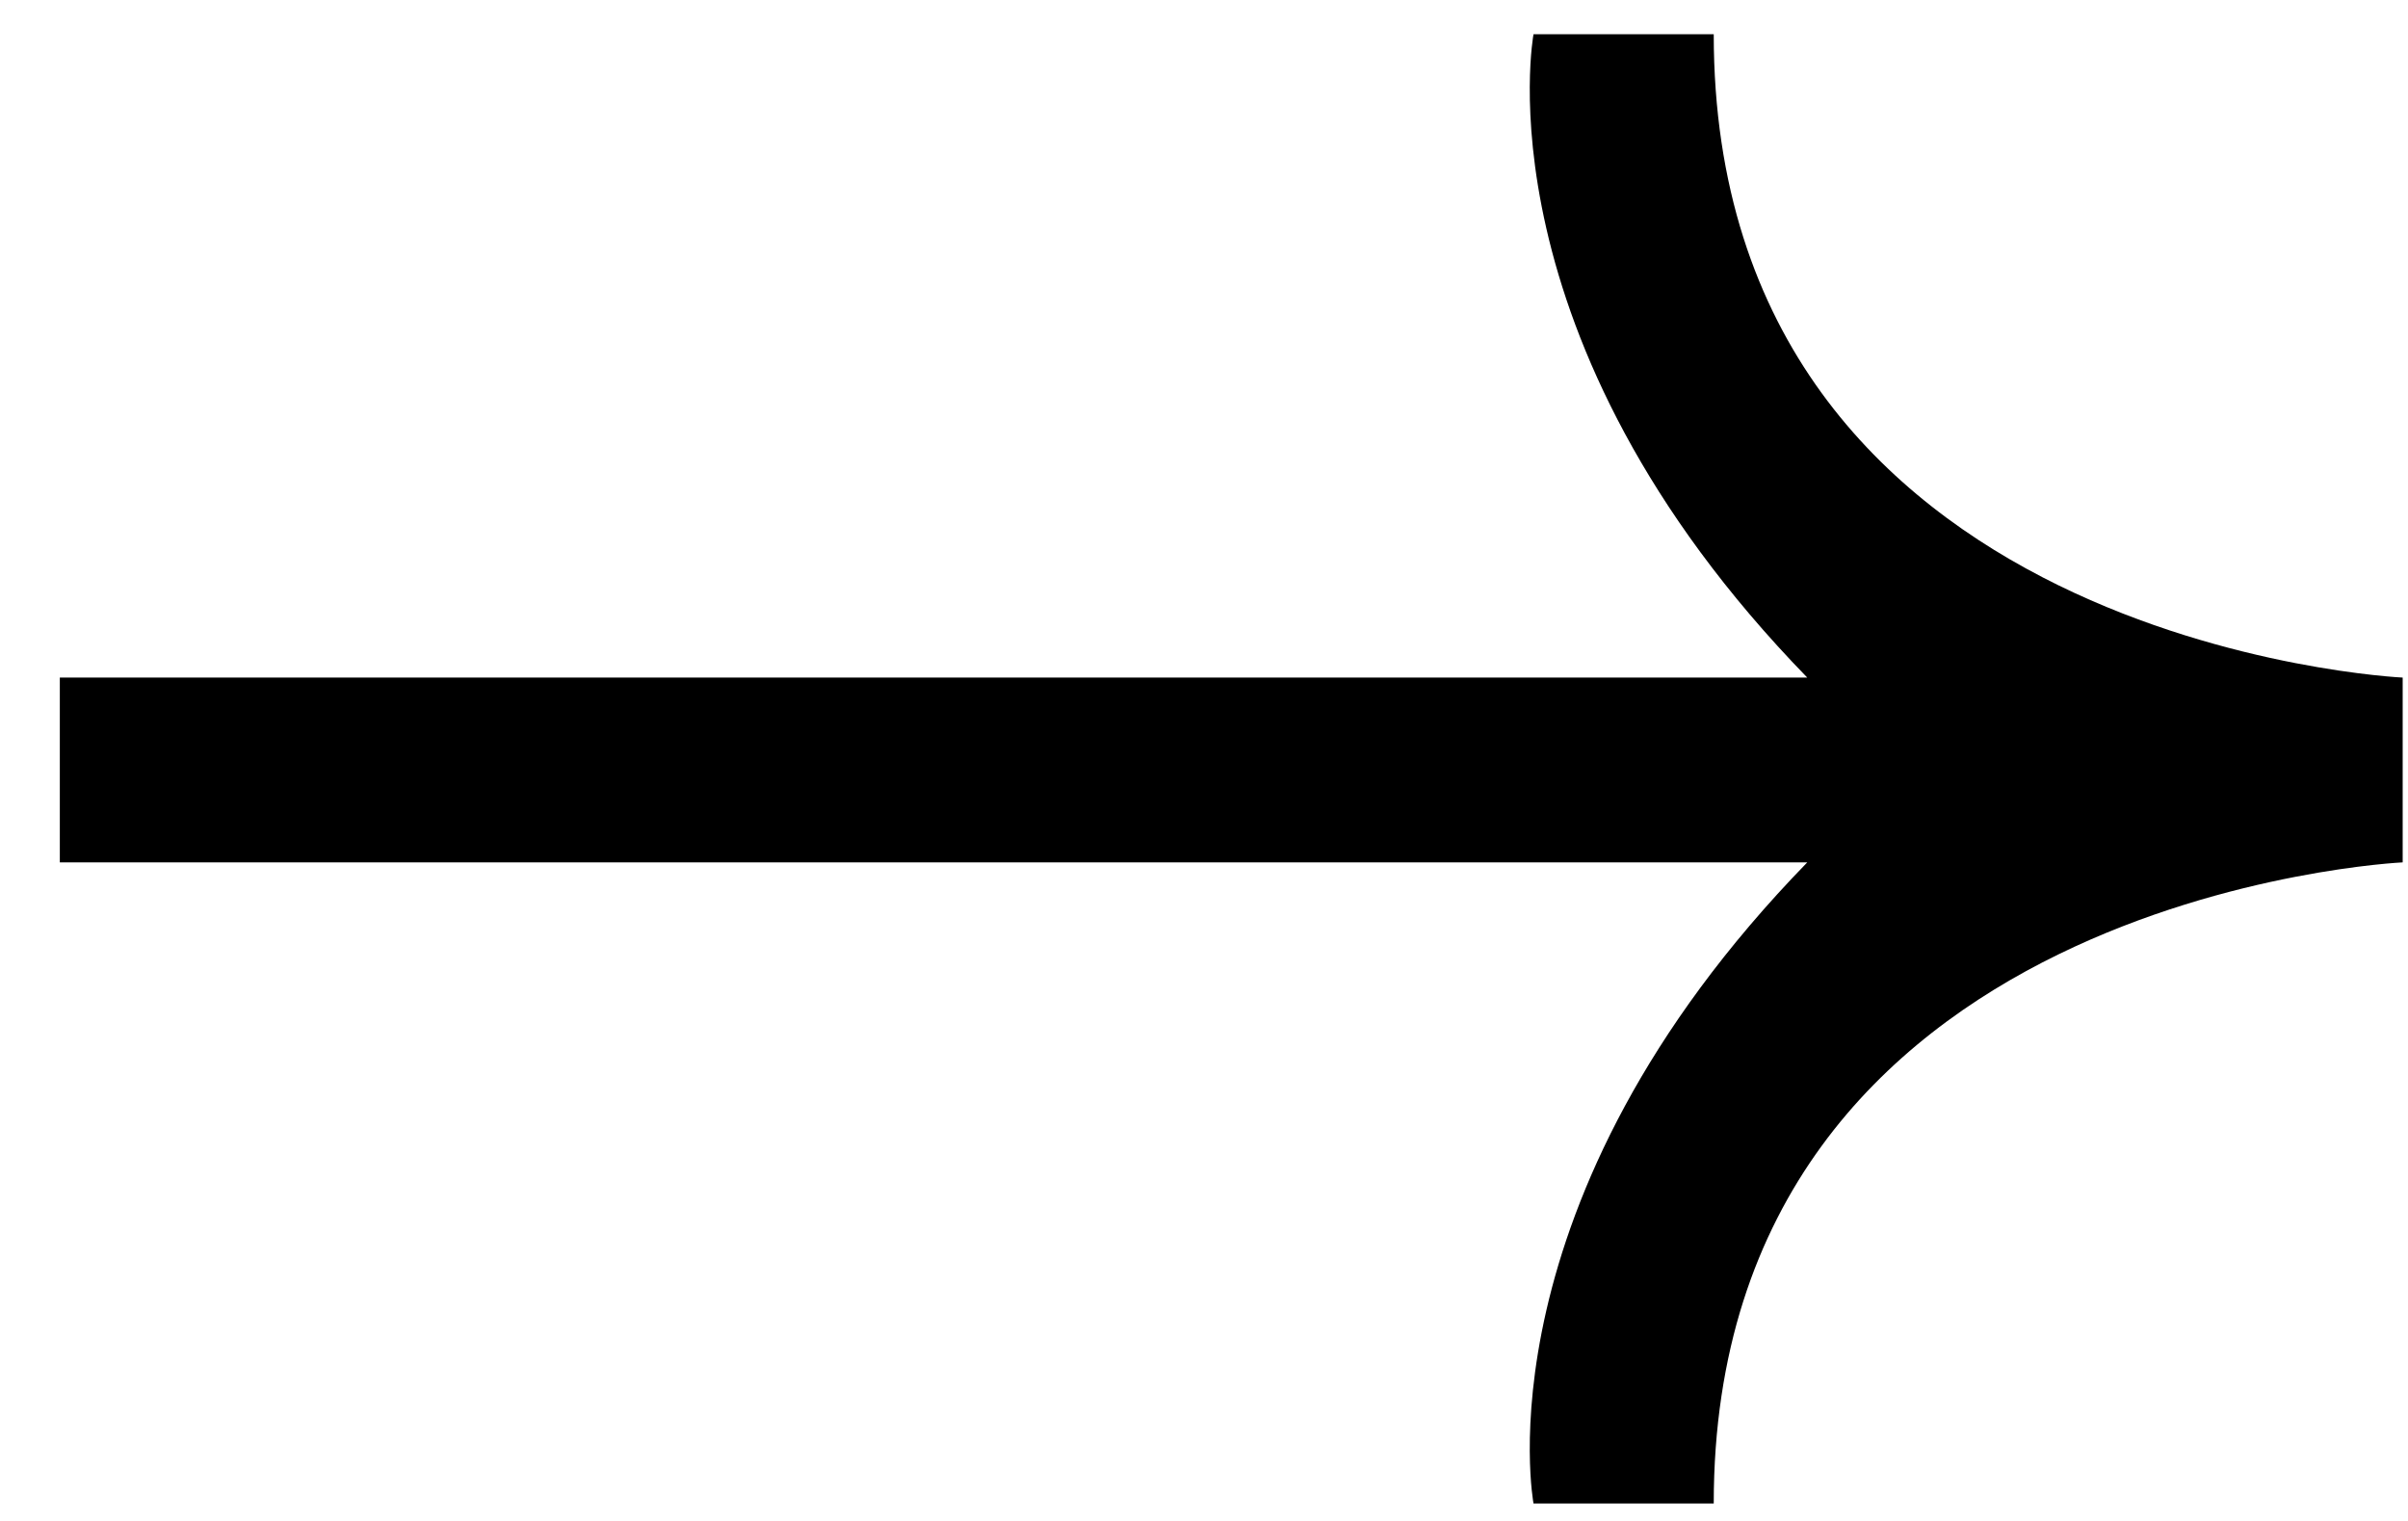
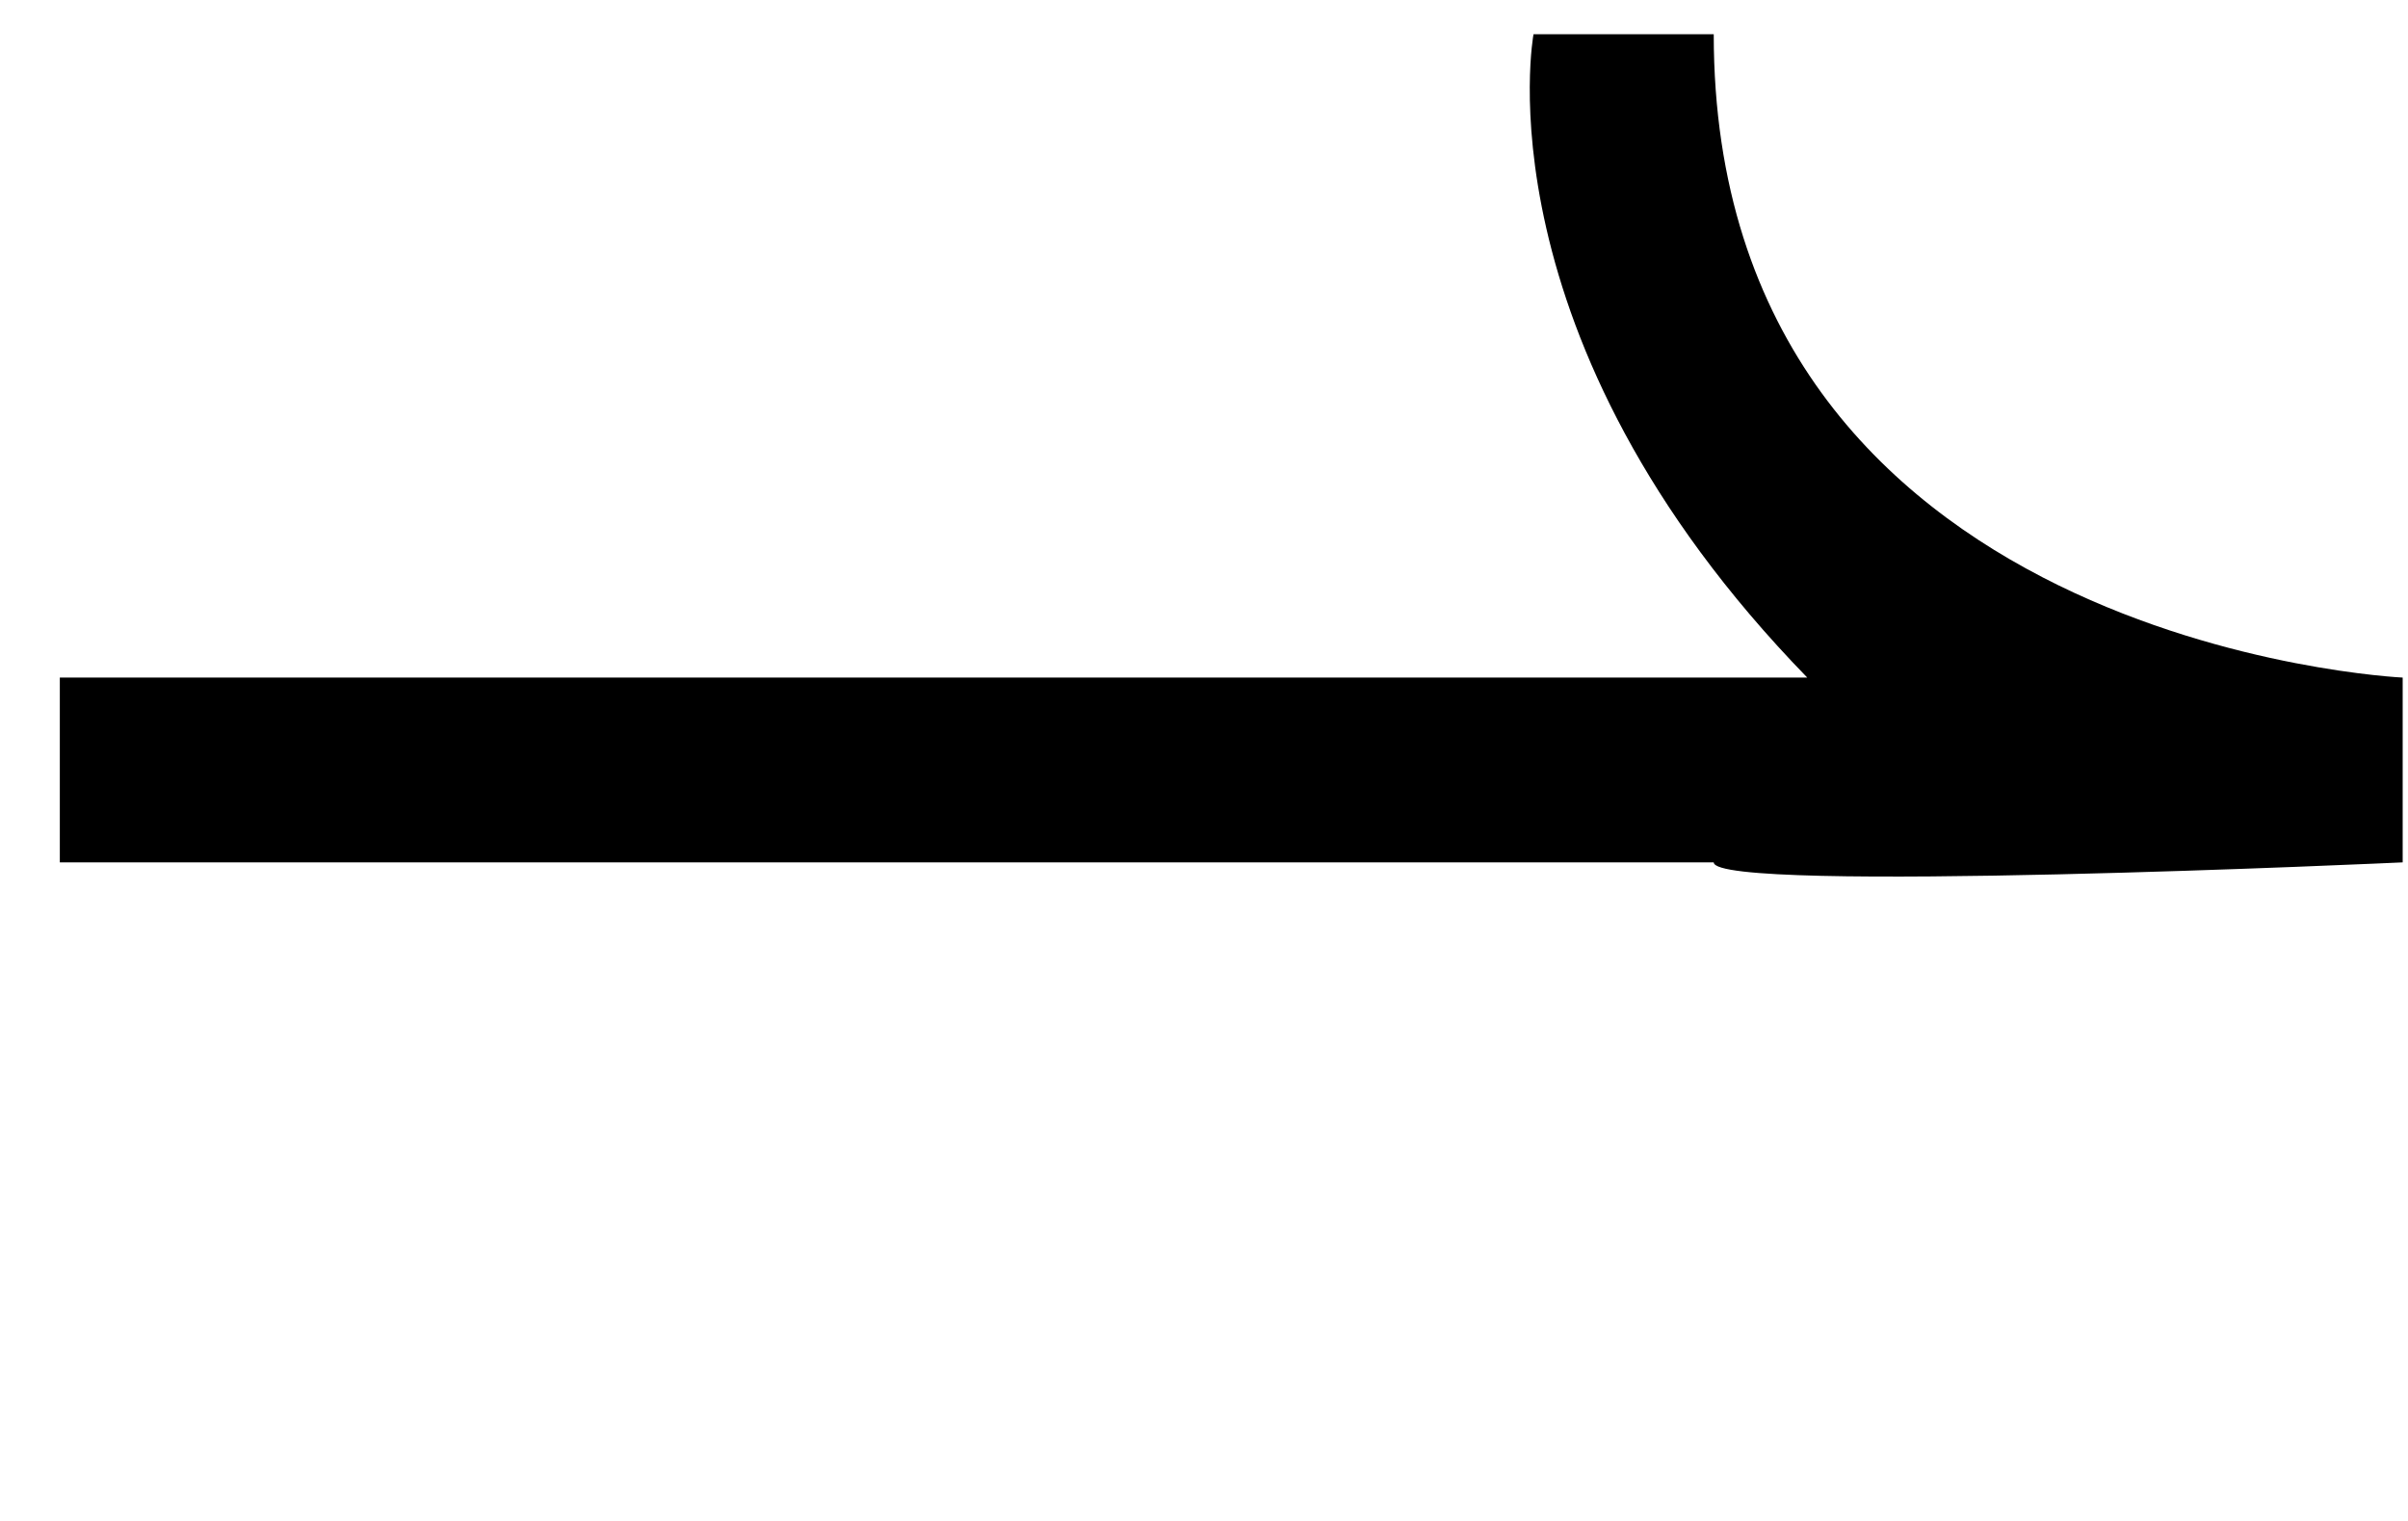
<svg xmlns="http://www.w3.org/2000/svg" width="38" height="24" viewBox="0 0 38 24" fill="none">
-   <path d="M37.916 10.692C37.916 10.692 27.044 10.188 27.044 0.54H24.2C24.2 0.54 23.3 5.328 28.52 10.692H0.944V13.608H28.52C23.3 18.972 24.2 23.724 24.2 23.724H27.044C27.044 14.112 37.916 13.608 37.916 13.608V10.692Z" fill="black" />
+   <path d="M37.916 10.692C37.916 10.692 27.044 10.188 27.044 0.54H24.2C24.2 0.54 23.3 5.328 28.52 10.692H0.944V13.608H28.52H27.044C27.044 14.112 37.916 13.608 37.916 13.608V10.692Z" fill="black" />
</svg>